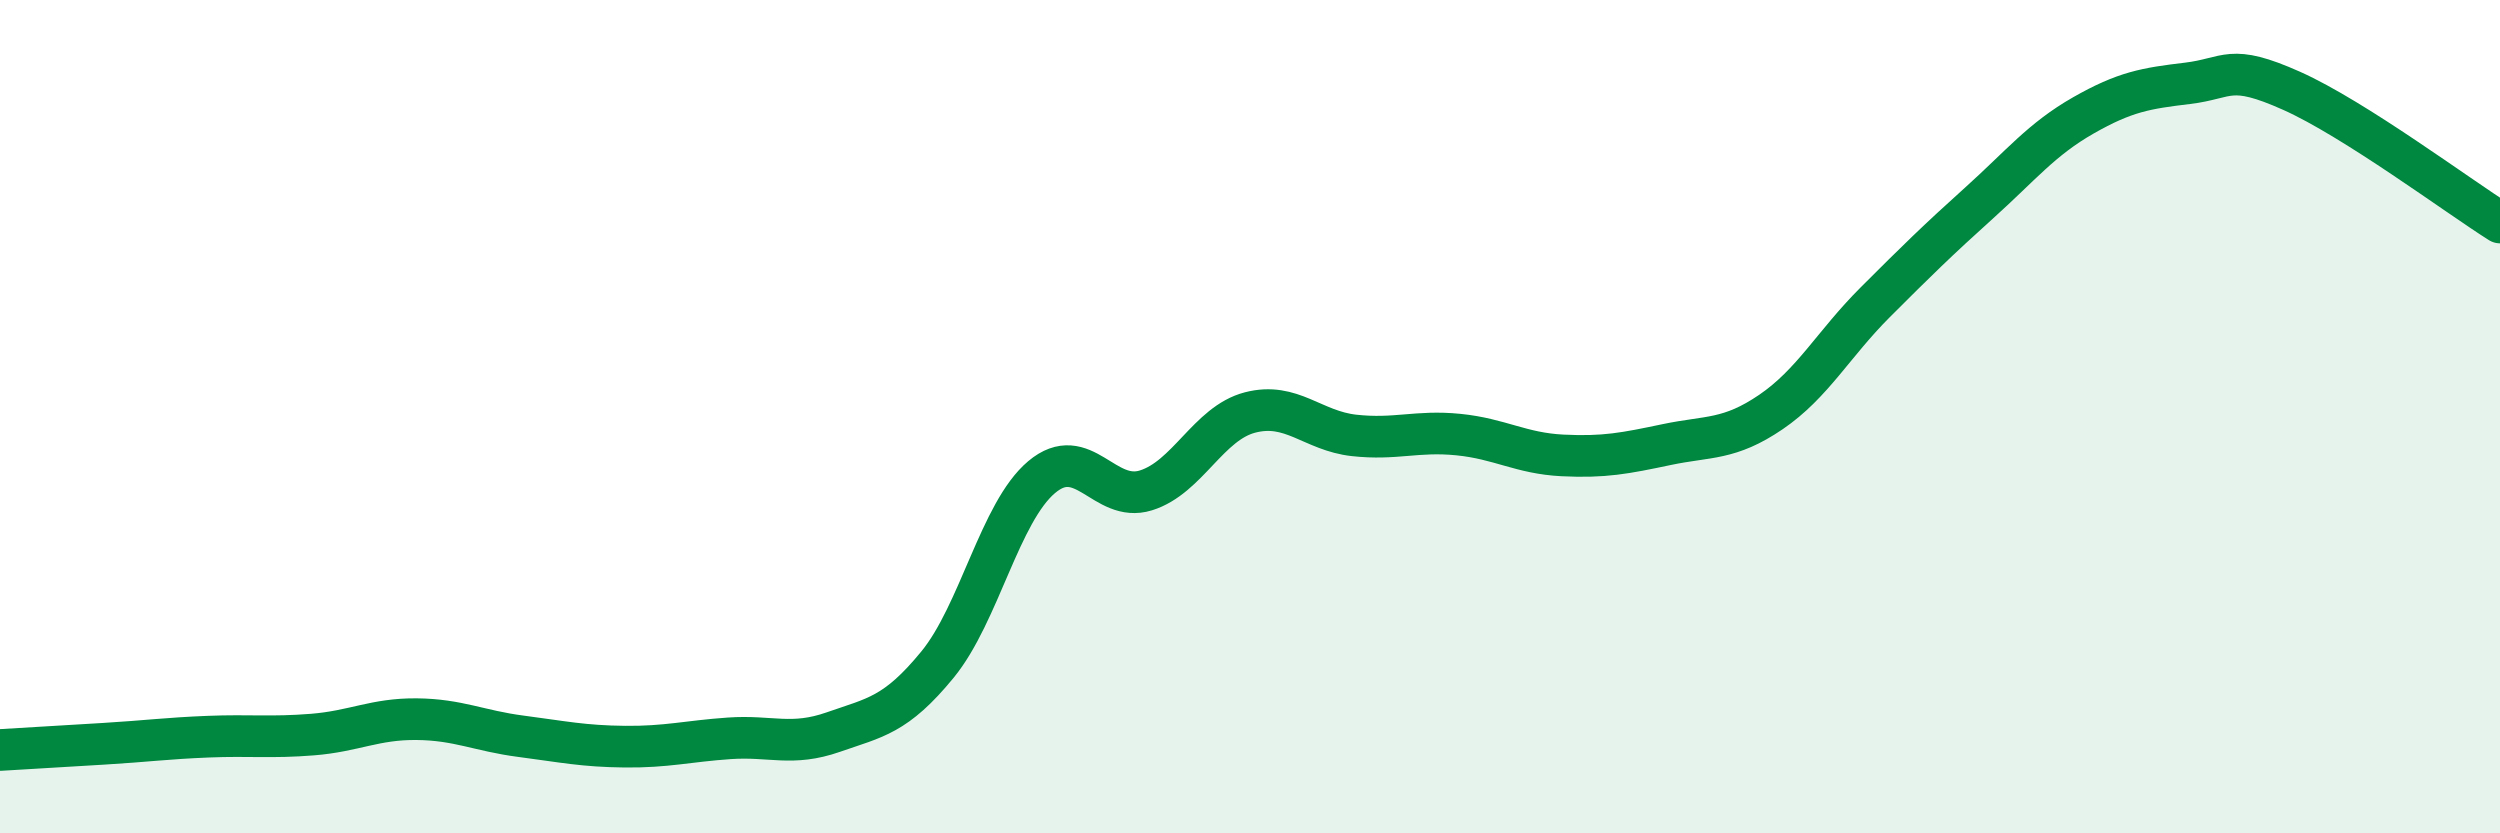
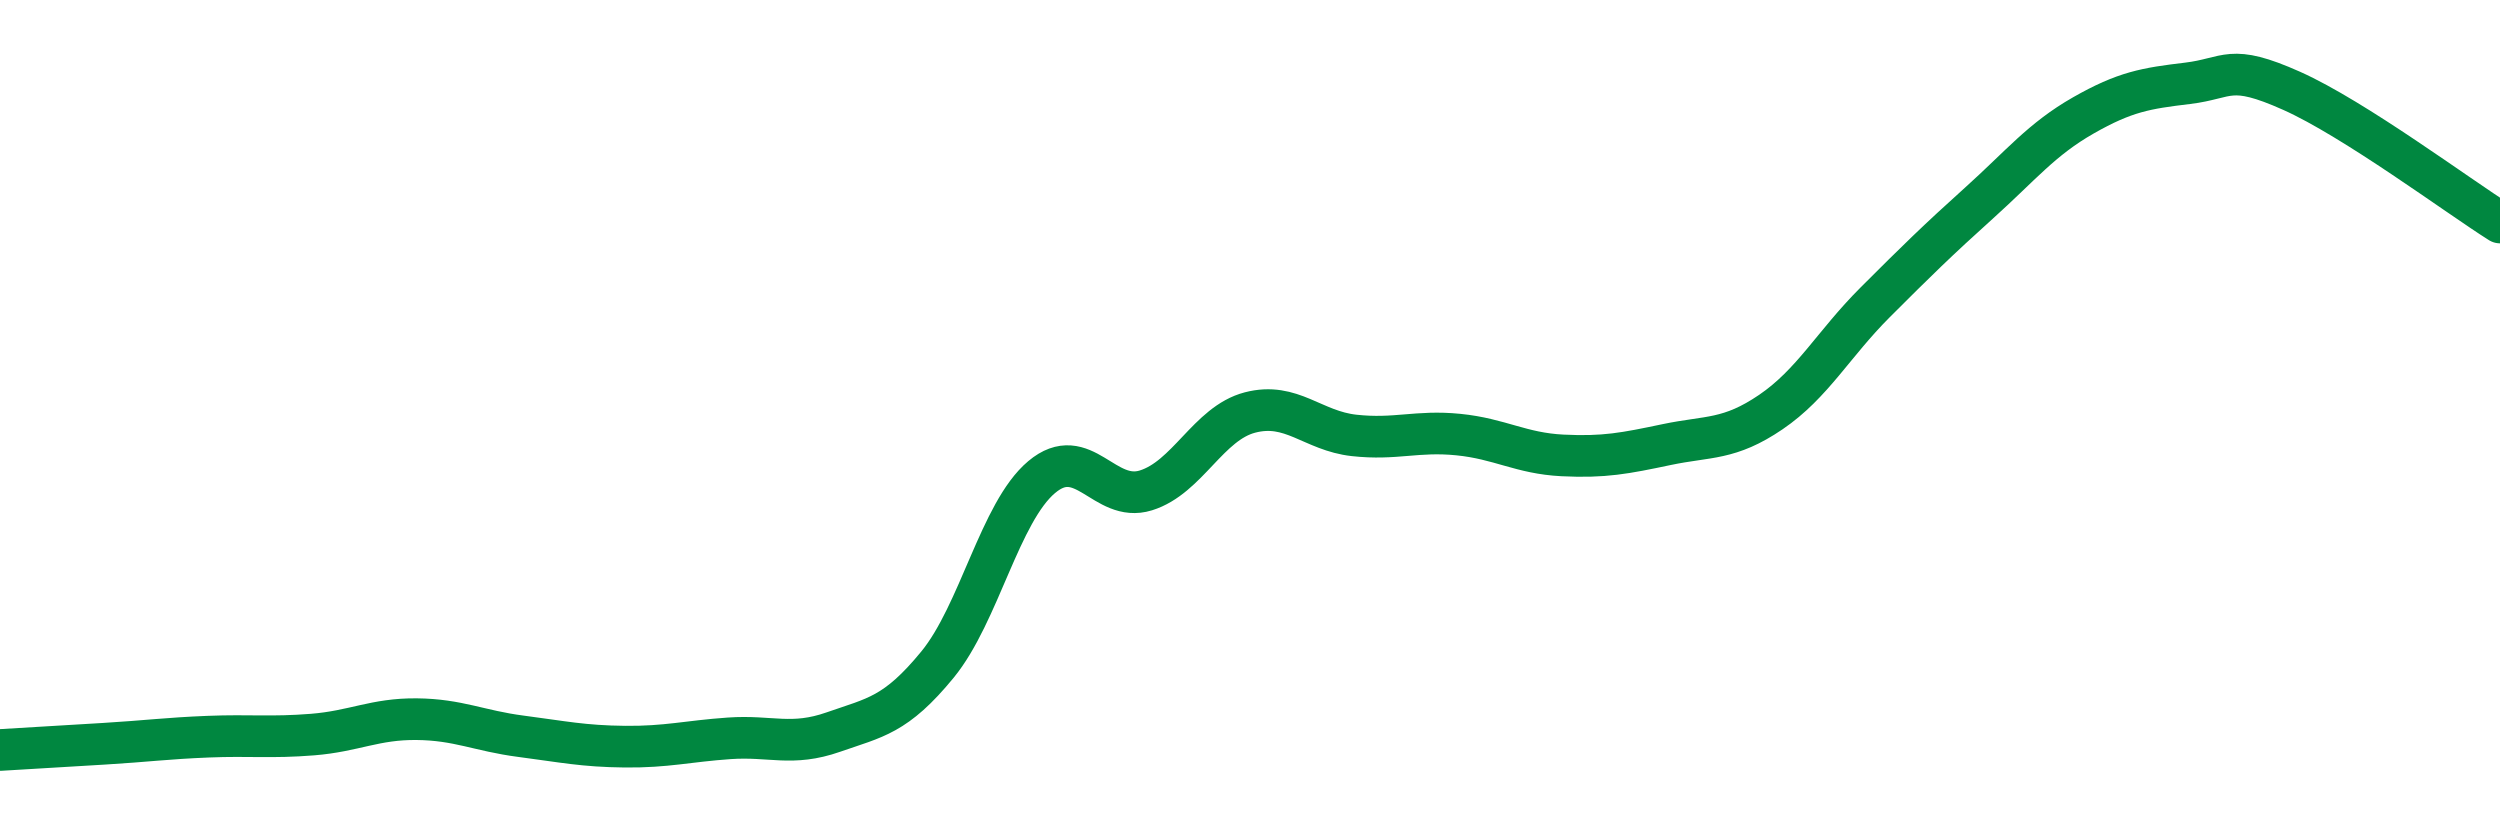
<svg xmlns="http://www.w3.org/2000/svg" width="60" height="20" viewBox="0 0 60 20">
-   <path d="M 0,18 C 0.5,17.97 1.5,17.91 2.5,17.85 C 3.5,17.79 4,17.72 5,17.68 C 6,17.64 6.5,17.71 7.5,17.63 C 8.5,17.55 9,17.25 10,17.26 C 11,17.27 11.5,17.54 12.5,17.67 C 13.5,17.8 14,17.91 15,17.92 C 16,17.93 16.5,17.79 17.5,17.72 C 18.5,17.65 19,17.92 20,17.57 C 21,17.22 21.5,17.17 22.5,15.95 C 23.5,14.73 24,12.29 25,11.45 C 26,10.61 26.5,12.08 27.5,11.77 C 28.5,11.46 29,10.16 30,9.9 C 31,9.64 31.5,10.34 32.5,10.45 C 33.5,10.56 34,10.33 35,10.43 C 36,10.53 36.5,10.88 37.5,10.93 C 38.5,10.98 39,10.88 40,10.67 C 41,10.46 41.5,10.57 42.5,9.89 C 43.5,9.21 44,8.26 45,7.26 C 46,6.26 46.5,5.77 47.5,4.87 C 48.5,3.97 49,3.34 50,2.77 C 51,2.2 51.5,2.12 52.5,2 C 53.5,1.88 53.5,1.51 55,2.18 C 56.5,2.85 59,4.71 60,5.34L60 20L0 20Z" fill="#008740" opacity="0.1" stroke-linecap="round" stroke-linejoin="round" />
  <path d="M 0,18 C 0.5,17.97 1.5,17.91 2.5,17.85 C 3.5,17.79 4,17.72 5,17.68 C 6,17.64 6.5,17.71 7.5,17.63 C 8.5,17.55 9,17.25 10,17.26 C 11,17.27 11.5,17.54 12.5,17.67 C 13.5,17.8 14,17.91 15,17.92 C 16,17.93 16.5,17.79 17.5,17.72 C 18.5,17.65 19,17.92 20,17.57 C 21,17.22 21.5,17.17 22.5,15.95 C 23.5,14.73 24,12.29 25,11.45 C 26,10.61 26.5,12.08 27.5,11.77 C 28.5,11.46 29,10.16 30,9.9 C 31,9.64 31.5,10.34 32.5,10.45 C 33.5,10.56 34,10.33 35,10.43 C 36,10.53 36.5,10.88 37.5,10.93 C 38.5,10.98 39,10.88 40,10.67 C 41,10.46 41.5,10.57 42.5,9.89 C 43.5,9.21 44,8.26 45,7.26 C 46,6.26 46.5,5.77 47.5,4.87 C 48.5,3.97 49,3.34 50,2.77 C 51,2.2 51.5,2.12 52.5,2 C 53.5,1.88 53.5,1.51 55,2.18 C 56.5,2.85 59,4.71 60,5.34" stroke="#008740" stroke-width="1" fill="none" stroke-linecap="round" stroke-linejoin="round" />
</svg>